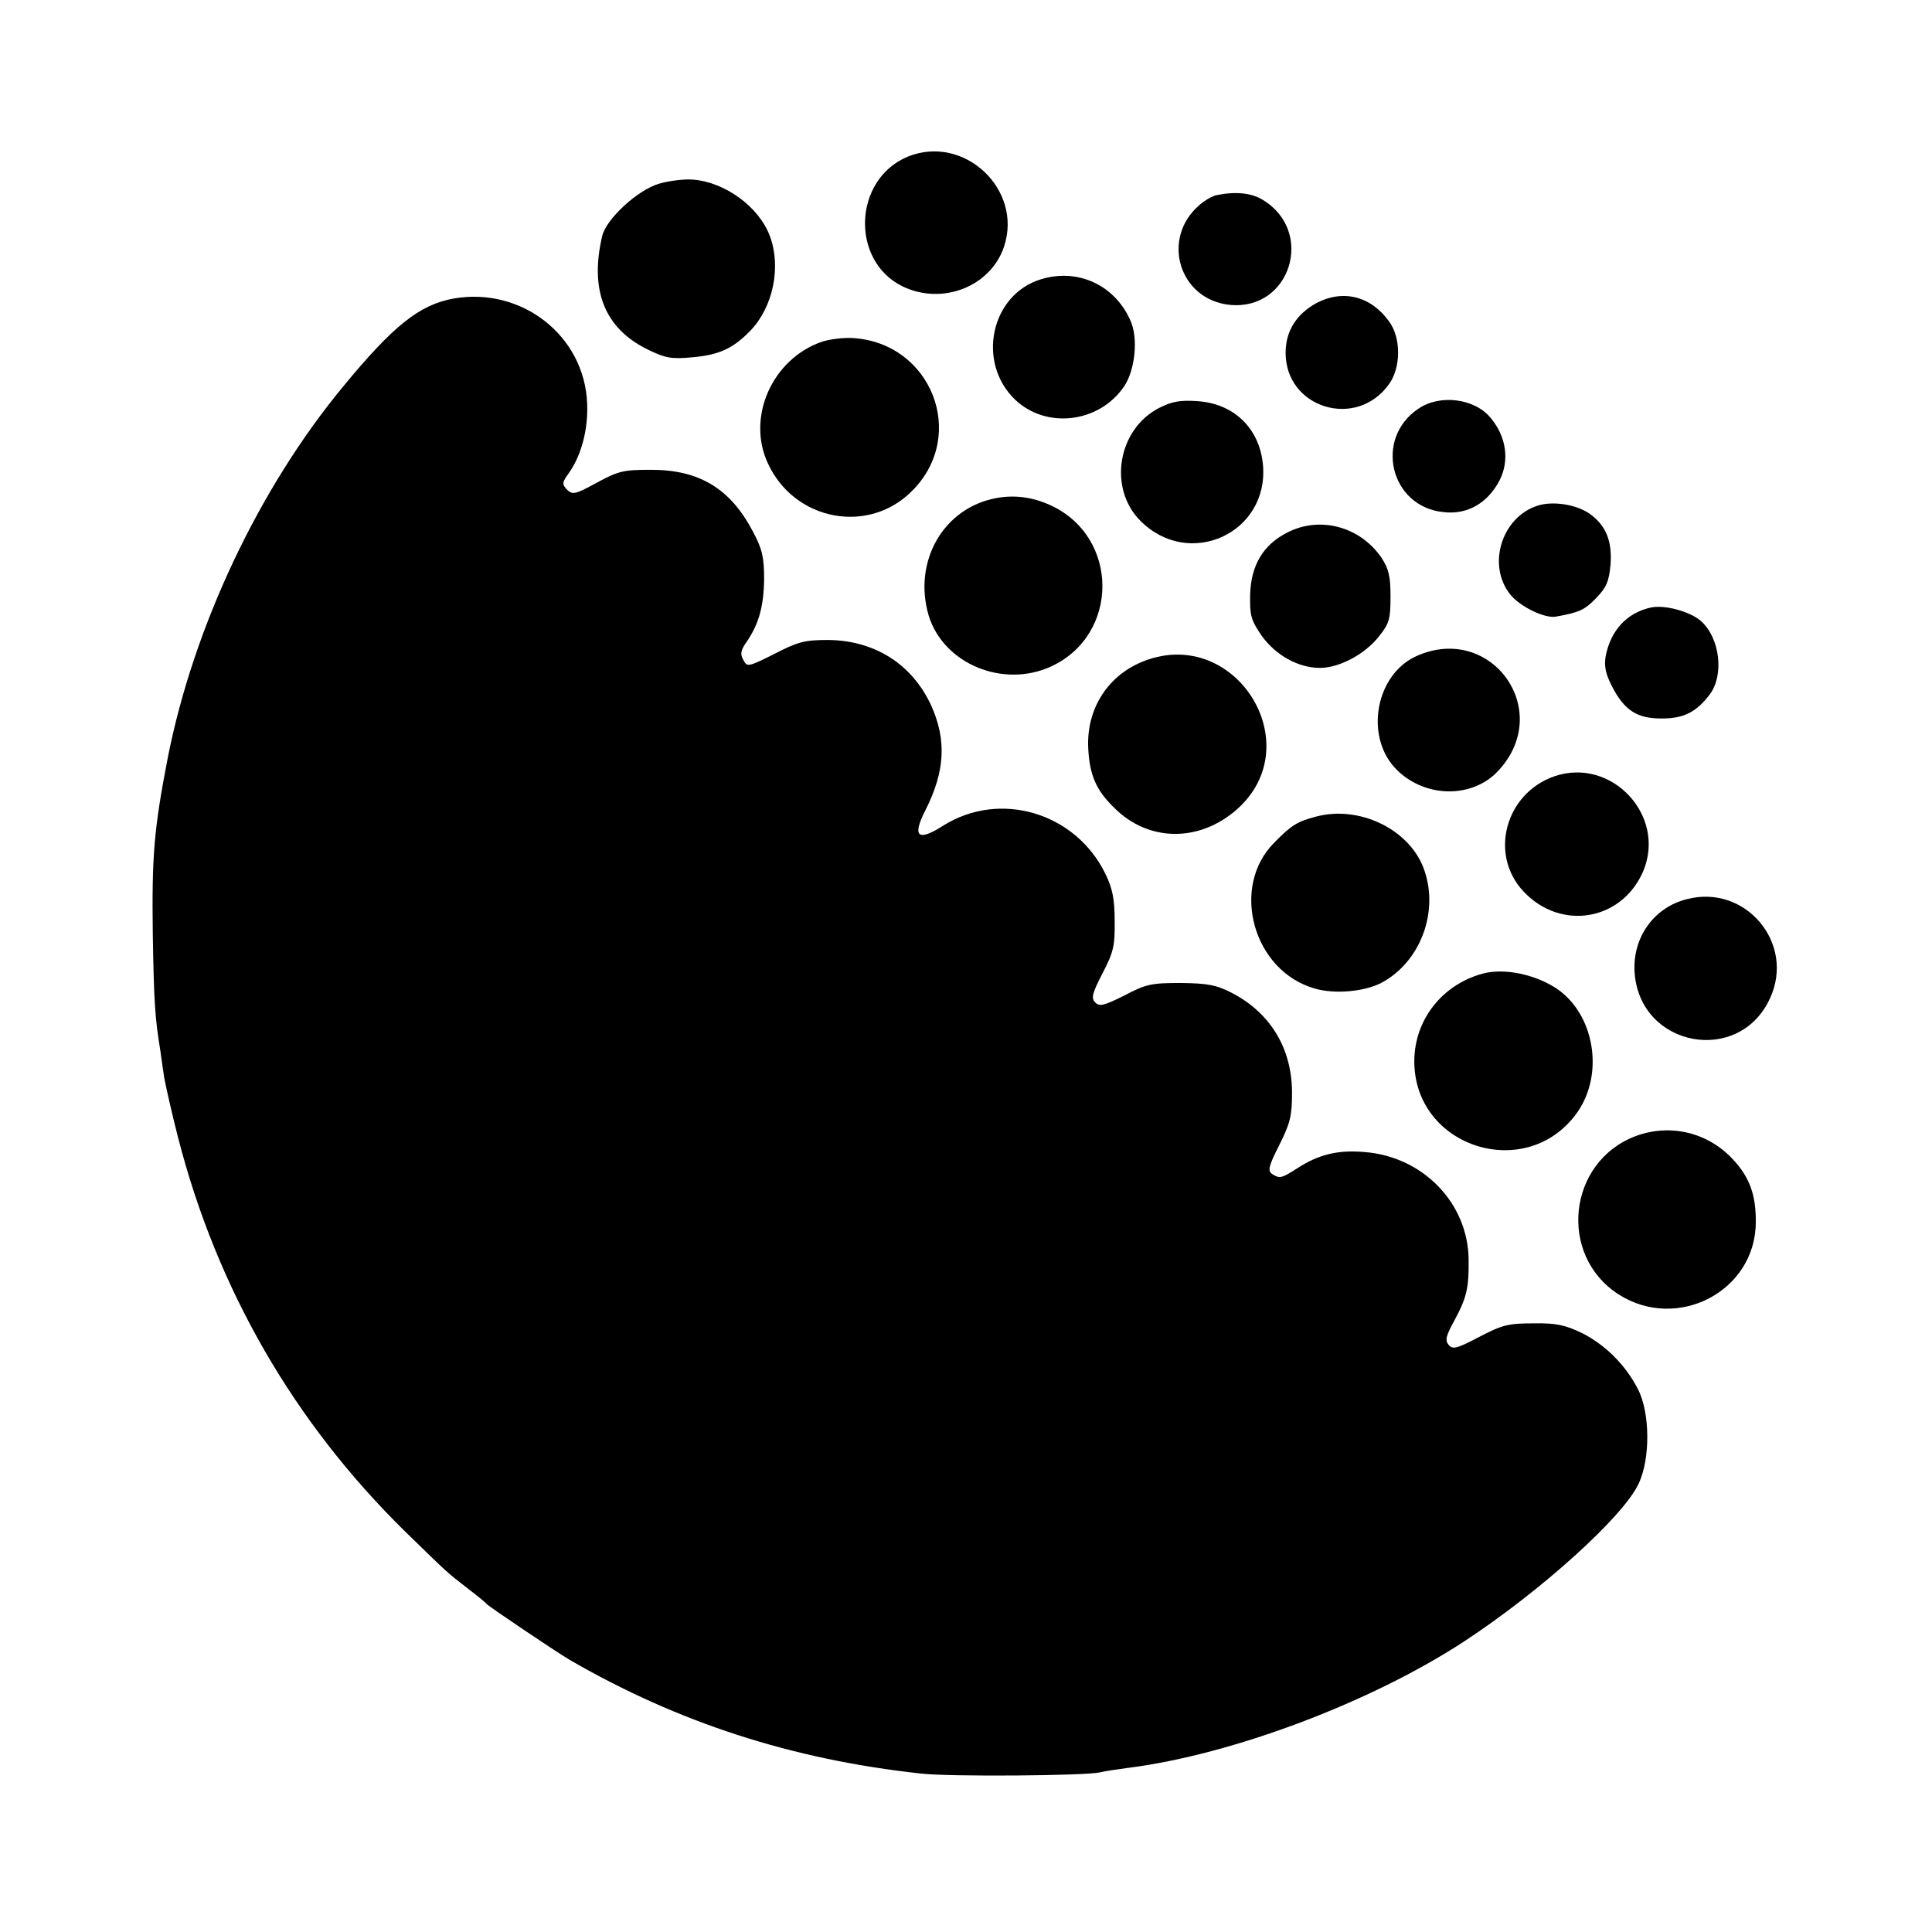
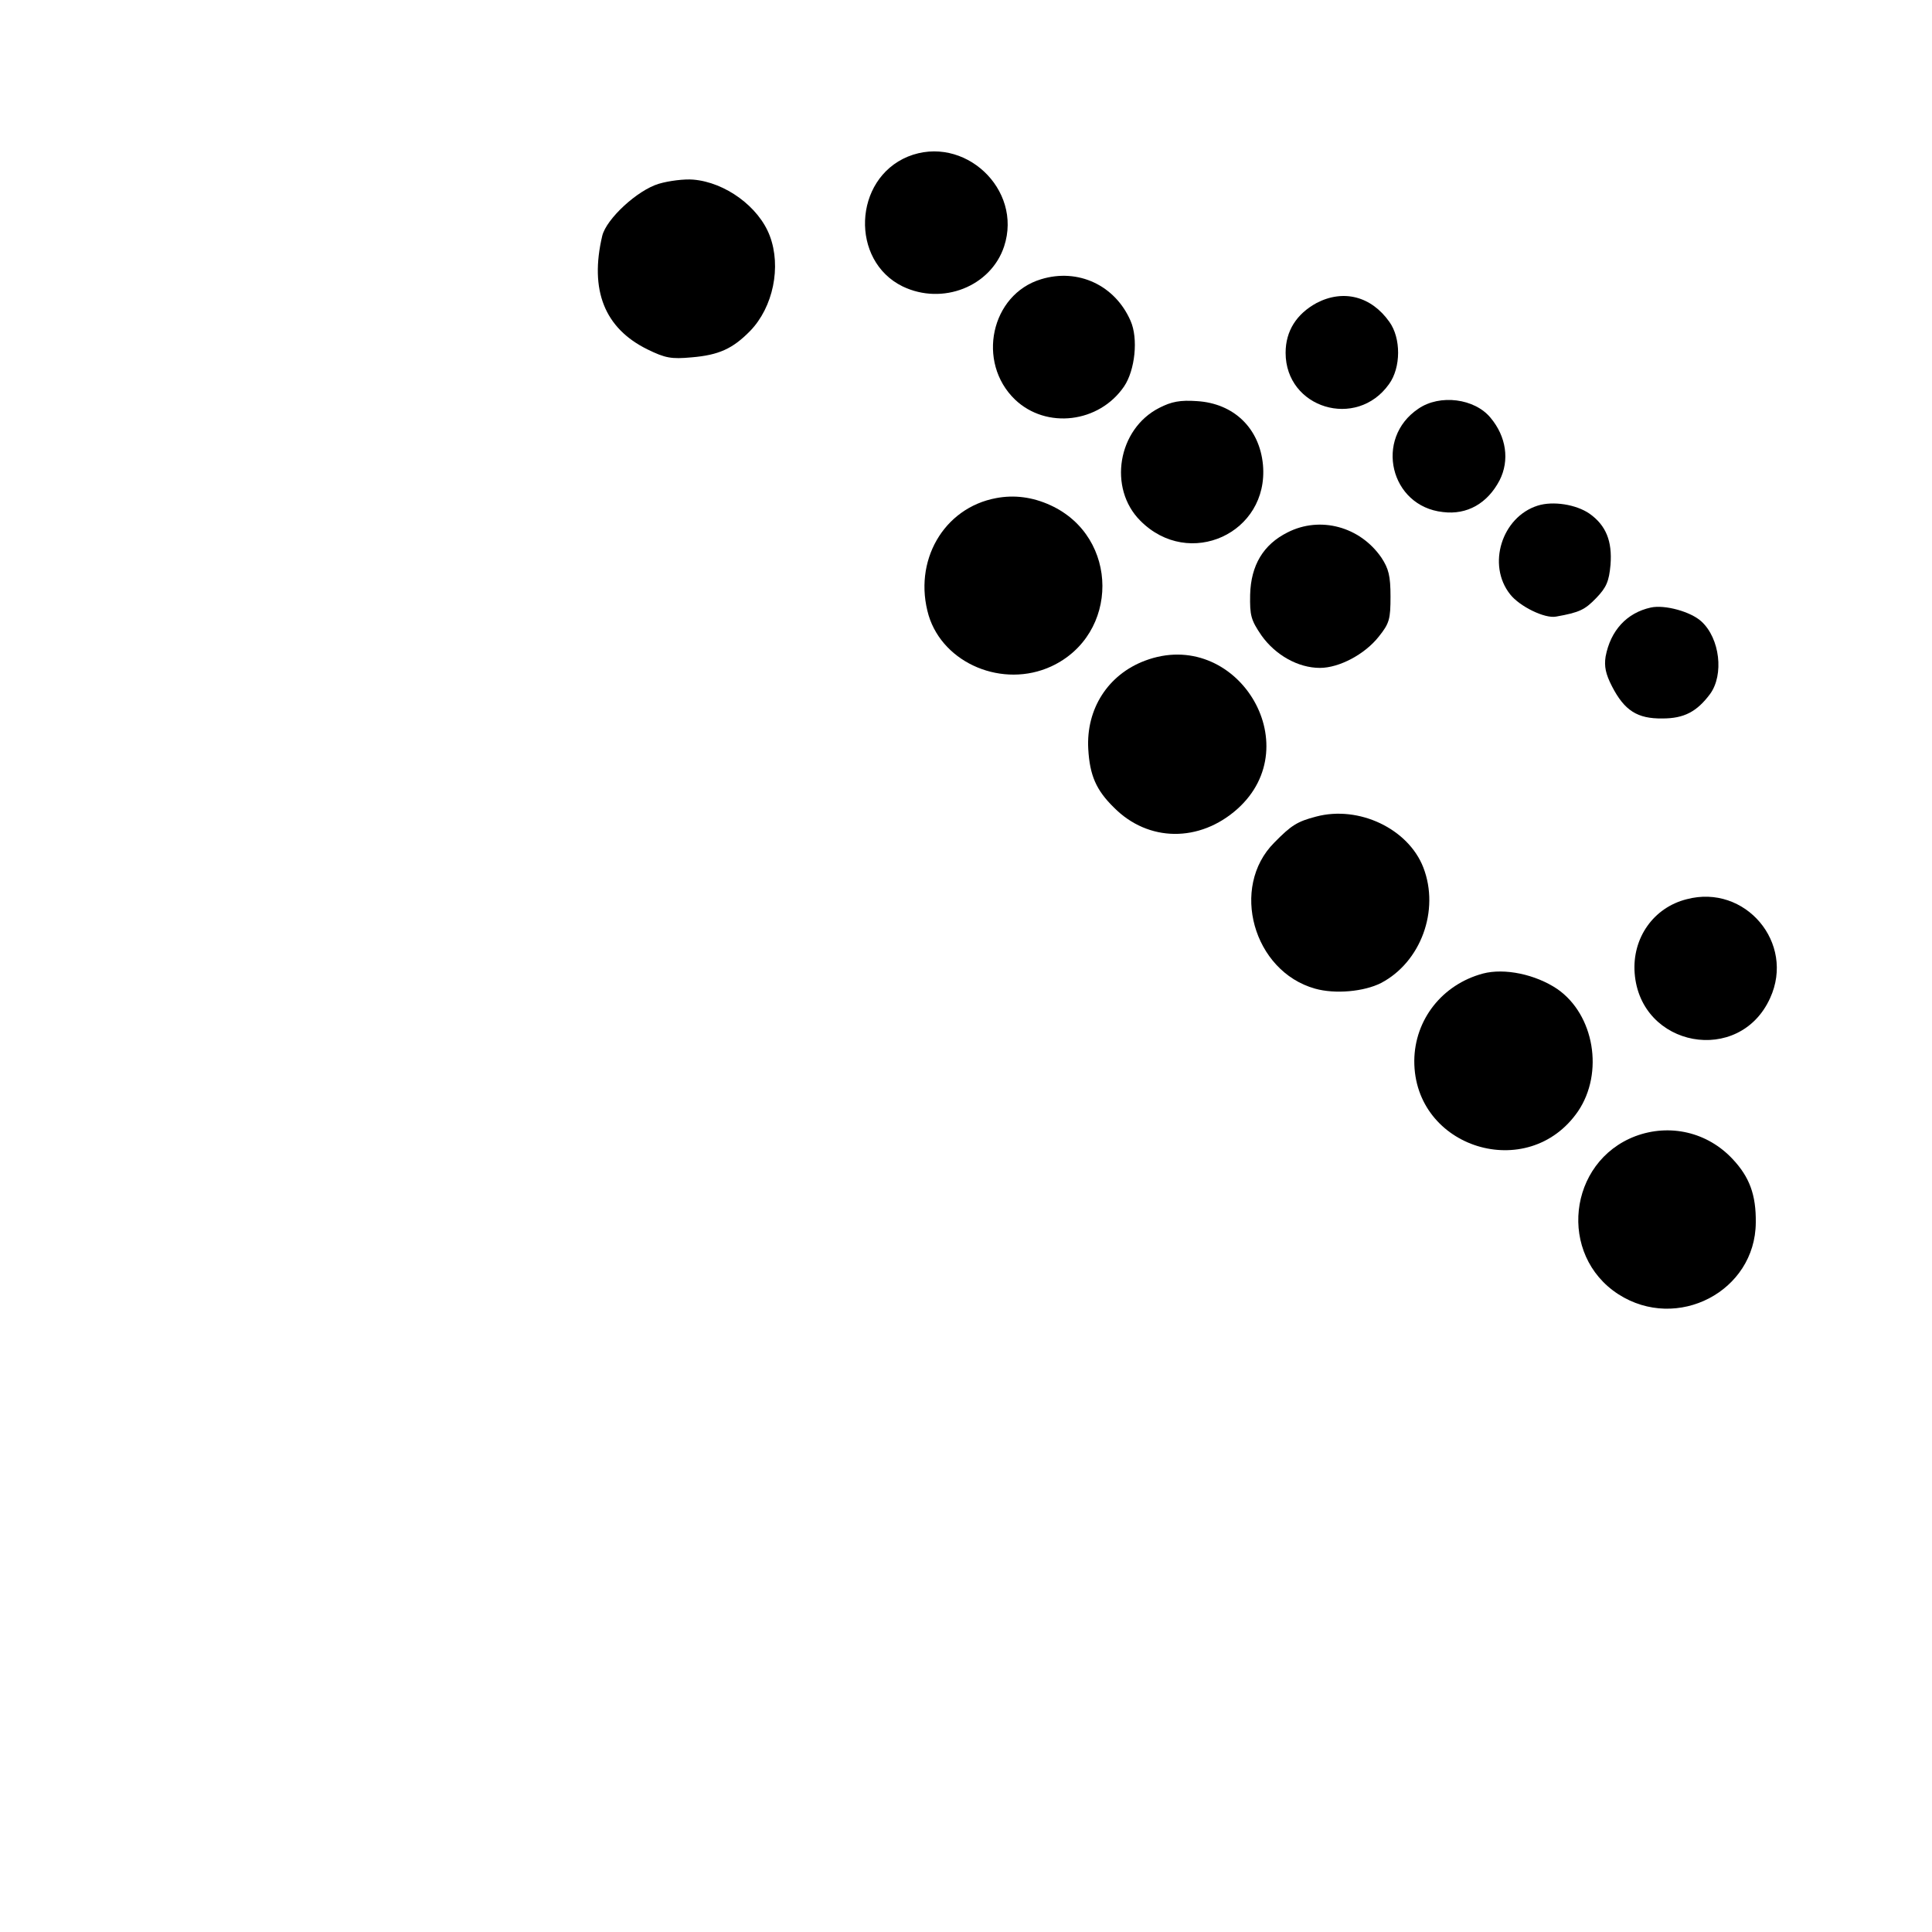
<svg xmlns="http://www.w3.org/2000/svg" version="1.0" width="512pt" height="512pt" viewBox="0 0 512 512" preserveAspectRatio="xMidYMid meet">
  <g transform="translate(0,512) scale(0.1,-0.1)" fill="#000000" stroke="none">
    <path d="M2406 4705 c-145 -60 -153 -276 -14 -344 106 -51 234 0 269 106 50 152 -107 298 -255 238z" />
    <path d="M1746 4633 c-57 -17 -139 -93 -150 -138 -34 -144 6 -245 120 -301 47 -23 63 -26 117 -21 72 6 109 23 155 70 61 63 83 170 52 252 -29 77 -118 142 -203 149 -23 2 -64 -3 -91 -11z" />
-     <path d="M3225 4603 c-12 -2 -32 -14 -46 -26 -104 -89 -54 -252 81 -265 160 -15 225 194 87 278 -30 19 -73 23 -122 13z" />
    <path d="M2759 4380 c-133 -40 -172 -220 -69 -319 83 -79 223 -62 289 35 29 43 38 127 17 174 -41 94 -139 140 -237 110z" />
-     <path d="M1203 4329 c-91 -16 -161 -72 -295 -235 -222 -269 -394 -633 -463 -980 -37 -192 -43 -260 -40 -474 3 -179 6 -219 20 -305 2 -16 7 -48 10 -70 4 -22 20 -94 37 -160 103 -401 307 -755 603 -1045 113 -110 107 -105 165 -150 25 -19 47 -37 50 -41 6 -7 186 -128 220 -148 287 -166 589 -264 930 -301 74 -9 436 -6 475 3 11 3 45 8 75 12 276 35 644 174 890 335 203 133 421 330 462 417 32 66 31 189 -1 251 -33 65 -87 118 -148 149 -46 22 -69 27 -130 26 -65 0 -82 -4 -143 -36 -59 -31 -70 -34 -81 -21 -10 12 -7 24 15 64 33 61 39 87 38 163 -2 149 -121 272 -276 284 -70 6 -121 -6 -178 -43 -42 -27 -47 -28 -67 -15 -12 8 -9 21 19 76 29 58 34 77 34 139 0 117 -57 211 -158 264 -43 22 -64 26 -137 27 -78 0 -92 -3 -149 -33 -54 -27 -66 -30 -77 -19 -12 11 -9 24 19 78 29 56 33 73 32 139 0 57 -6 86 -24 123 -79 164 -281 224 -432 128 -66 -42 -81 -28 -46 41 53 104 57 188 15 280 -51 109 -150 171 -273 172 -62 0 -80 -5 -142 -37 -70 -35 -72 -35 -82 -16 -9 15 -7 26 8 47 33 48 46 95 47 167 0 58 -5 80 -29 125 -60 115 -142 165 -271 165 -72 0 -86 -3 -143 -34 -57 -31 -64 -33 -79 -19 -14 15 -14 19 5 45 33 47 51 116 48 184 -7 179 -173 309 -353 278z" />
    <path d="M3489 4317 c-53 -29 -82 -74 -82 -132 0 -147 188 -204 274 -83 32 44 32 122 1 165 -48 68 -122 87 -193 50z" />
-     <path d="M2177 4214 c-131 -46 -199 -200 -142 -322 71 -154 270 -190 385 -70 143 147 48 388 -158 402 -26 2 -64 -3 -85 -10z" />
    <path d="M3072 4039 c-110 -56 -136 -213 -50 -299 129 -130 341 -33 325 148 -9 97 -77 163 -175 169 -44 3 -67 -1 -100 -18z" />
    <path d="M3759 4037 c-118 -79 -75 -259 65 -274 64 -8 118 23 150 84 27 53 18 116 -24 166 -42 51 -134 63 -191 24z" />
    <path d="M2640 3800 c-140 -26 -221 -168 -179 -311 39 -128 197 -194 325 -135 181 84 181 343 -2 427 -48 22 -96 28 -144 19z" />
    <path d="M4075 3780 c-95 -30 -135 -157 -73 -235 25 -32 92 -65 122 -59 62 11 76 18 106 49 27 28 34 44 38 88 5 63 -12 105 -56 136 -35 24 -96 34 -137 21z" />
    <path d="M3412 3709 c-64 -32 -97 -87 -99 -165 -1 -55 2 -67 30 -108 37 -52 97 -86 155 -86 51 0 119 36 156 83 28 35 31 46 31 106 0 55 -5 74 -24 103 -57 83 -163 111 -249 67z" />
    <path d="M4375 3510 c-64 -14 -107 -61 -120 -130 -4 -26 0 -46 17 -79 33 -64 67 -86 134 -85 57 0 91 18 126 65 37 51 26 147 -23 192 -28 26 -97 45 -134 37z" />
-     <path d="M3753 3381 c-105 -48 -136 -205 -59 -293 74 -83 208 -88 279 -8 145 160 -23 390 -220 301z" />
    <path d="M3034 3369 c-98 -37 -156 -128 -150 -234 4 -70 21 -109 68 -155 91 -92 227 -93 327 -4 191 171 -4 484 -245 393z" />
-     <path d="M4120 3063 c-131 -45 -175 -208 -82 -306 99 -105 261 -77 317 55 61 147 -84 302 -235 251z" />
    <path d="M3488 2956 c-50 -13 -66 -23 -111 -69 -118 -118 -56 -341 108 -387 53 -15 130 -8 175 15 105 55 156 192 112 306 -40 103 -171 165 -284 135z" />
    <path d="M4470 2737 c-88 -22 -145 -103 -138 -196 15 -197 278 -245 359 -66 67 146 -66 303 -221 262z" />
    <path d="M3930 2540 c-108 -29 -181 -122 -182 -231 -1 -232 302 -326 434 -134 69 102 43 256 -55 324 -58 39 -140 56 -197 41z" />
    <path d="M4334 2109 c-179 -68 -206 -315 -45 -419 156 -100 363 8 364 190 1 74 -17 121 -61 168 -67 72 -167 95 -258 61z" />
  </g>
</svg>